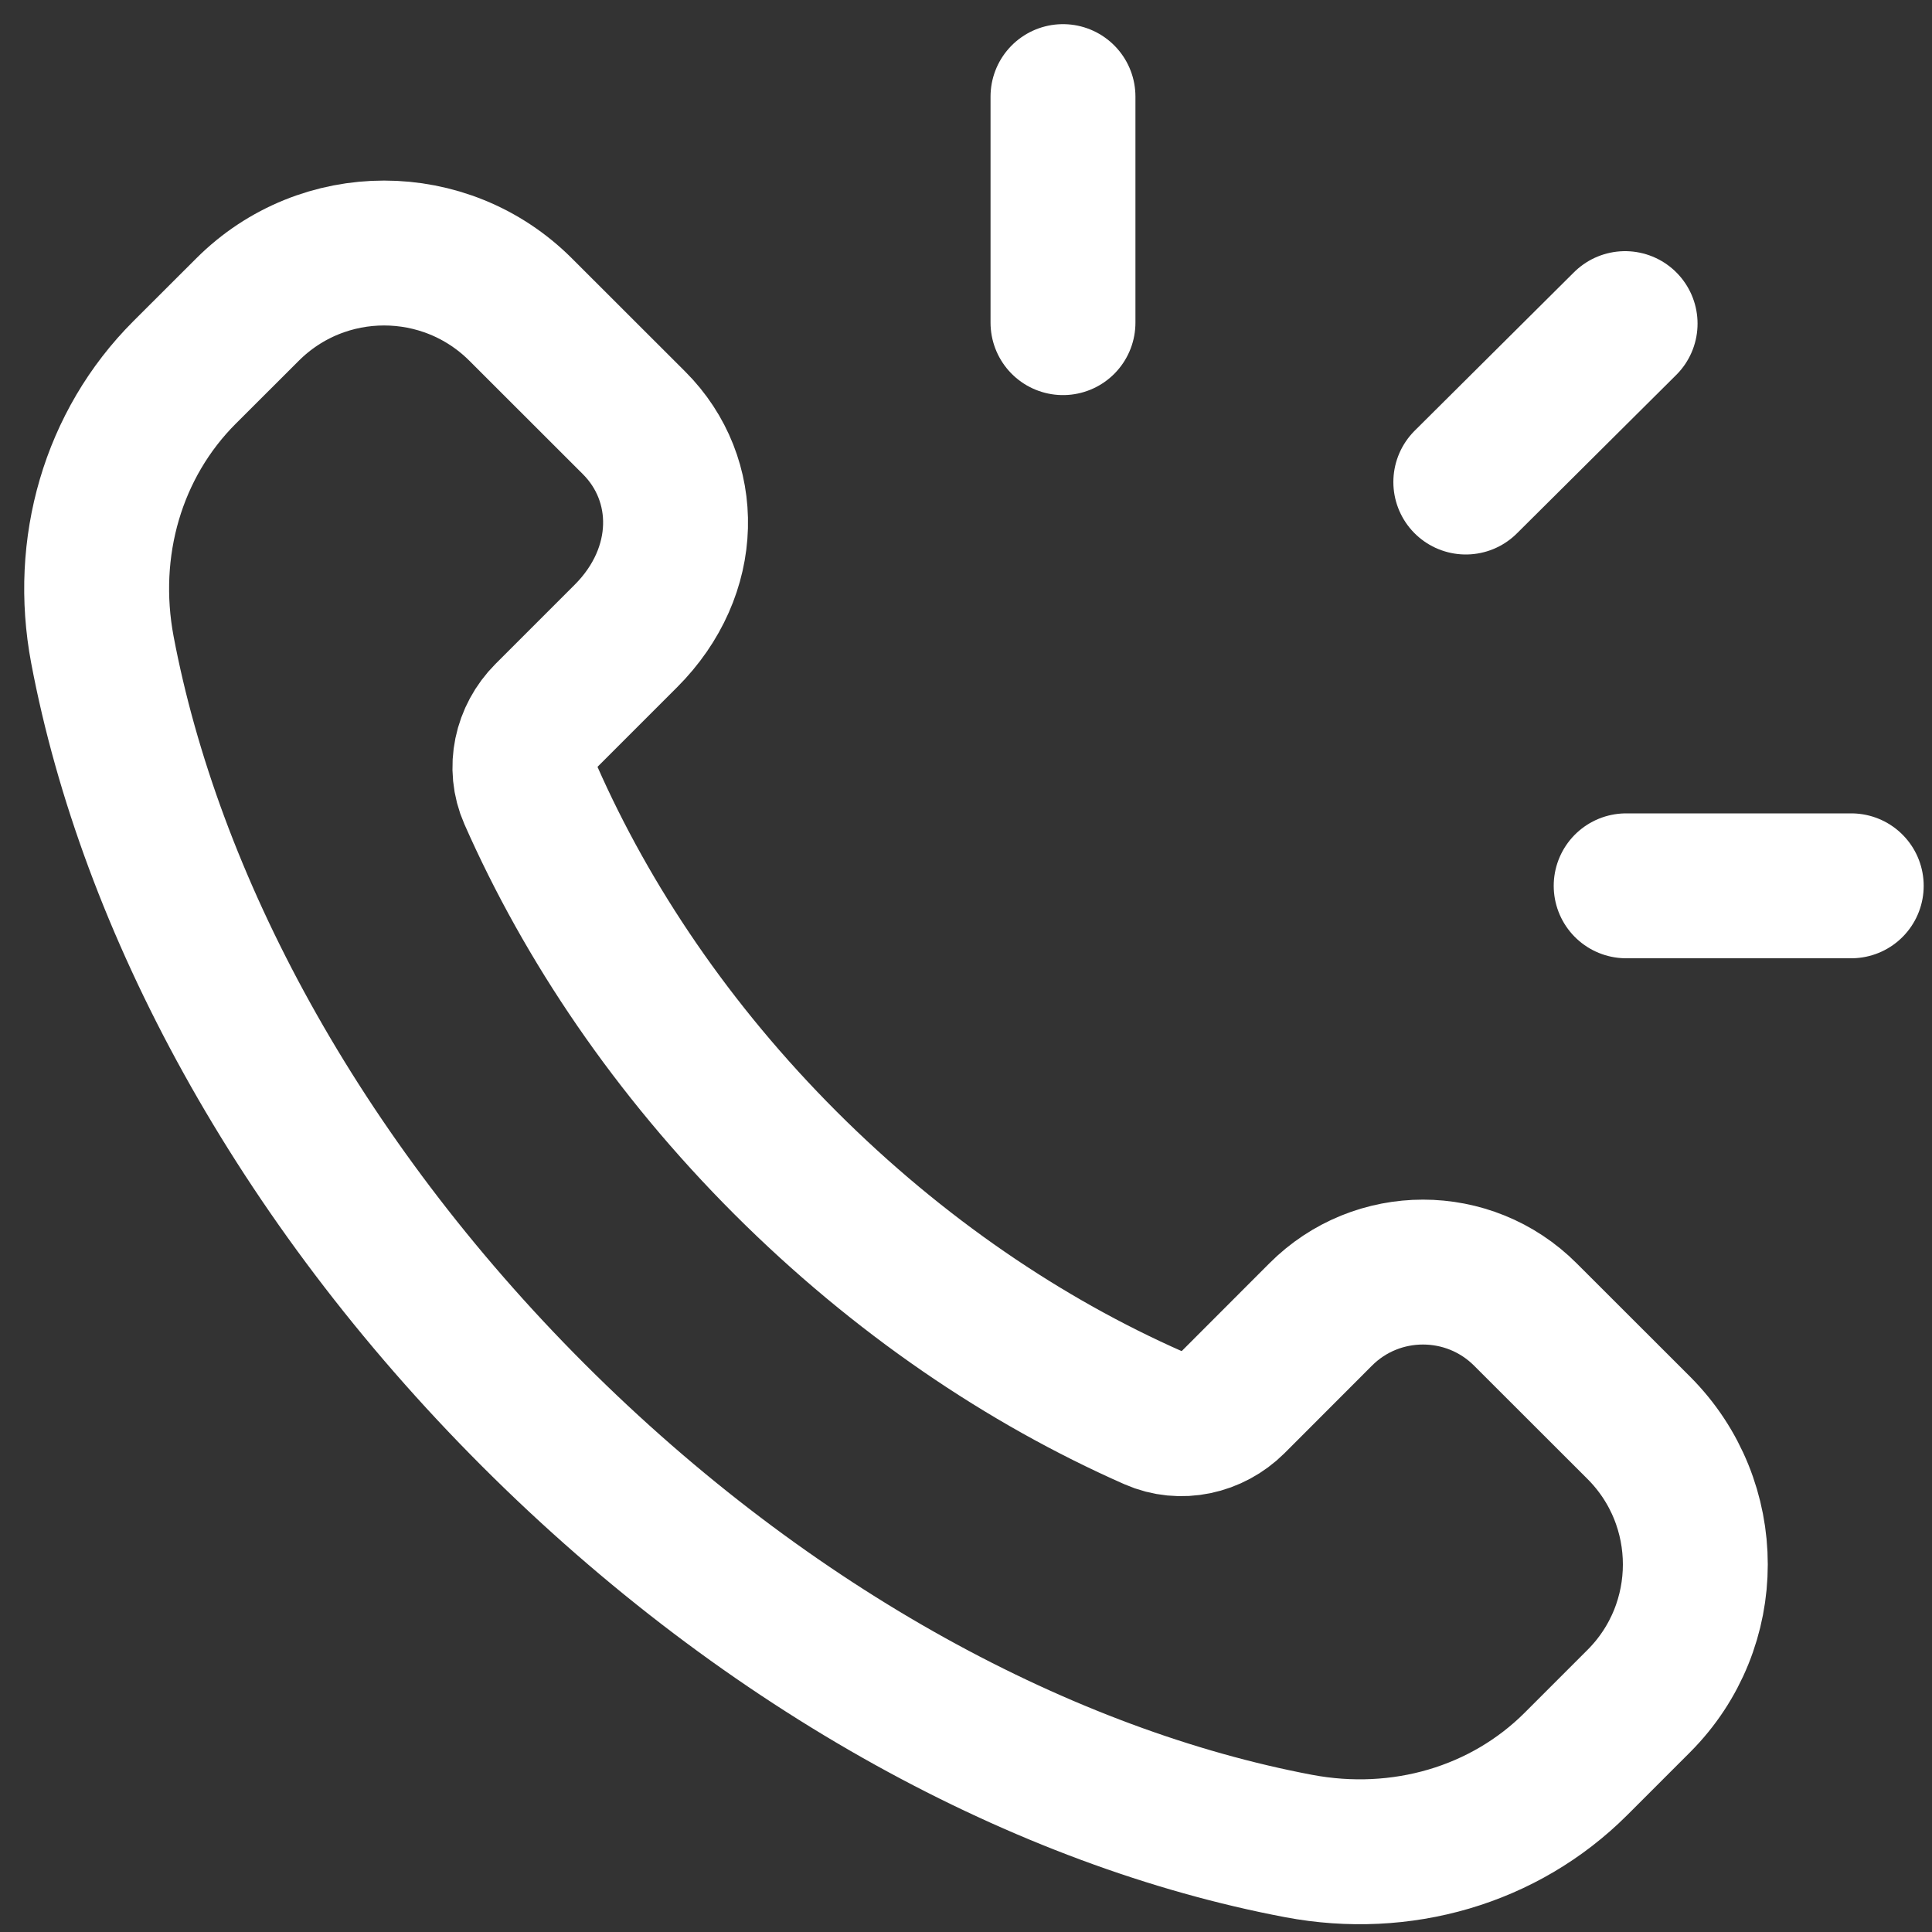
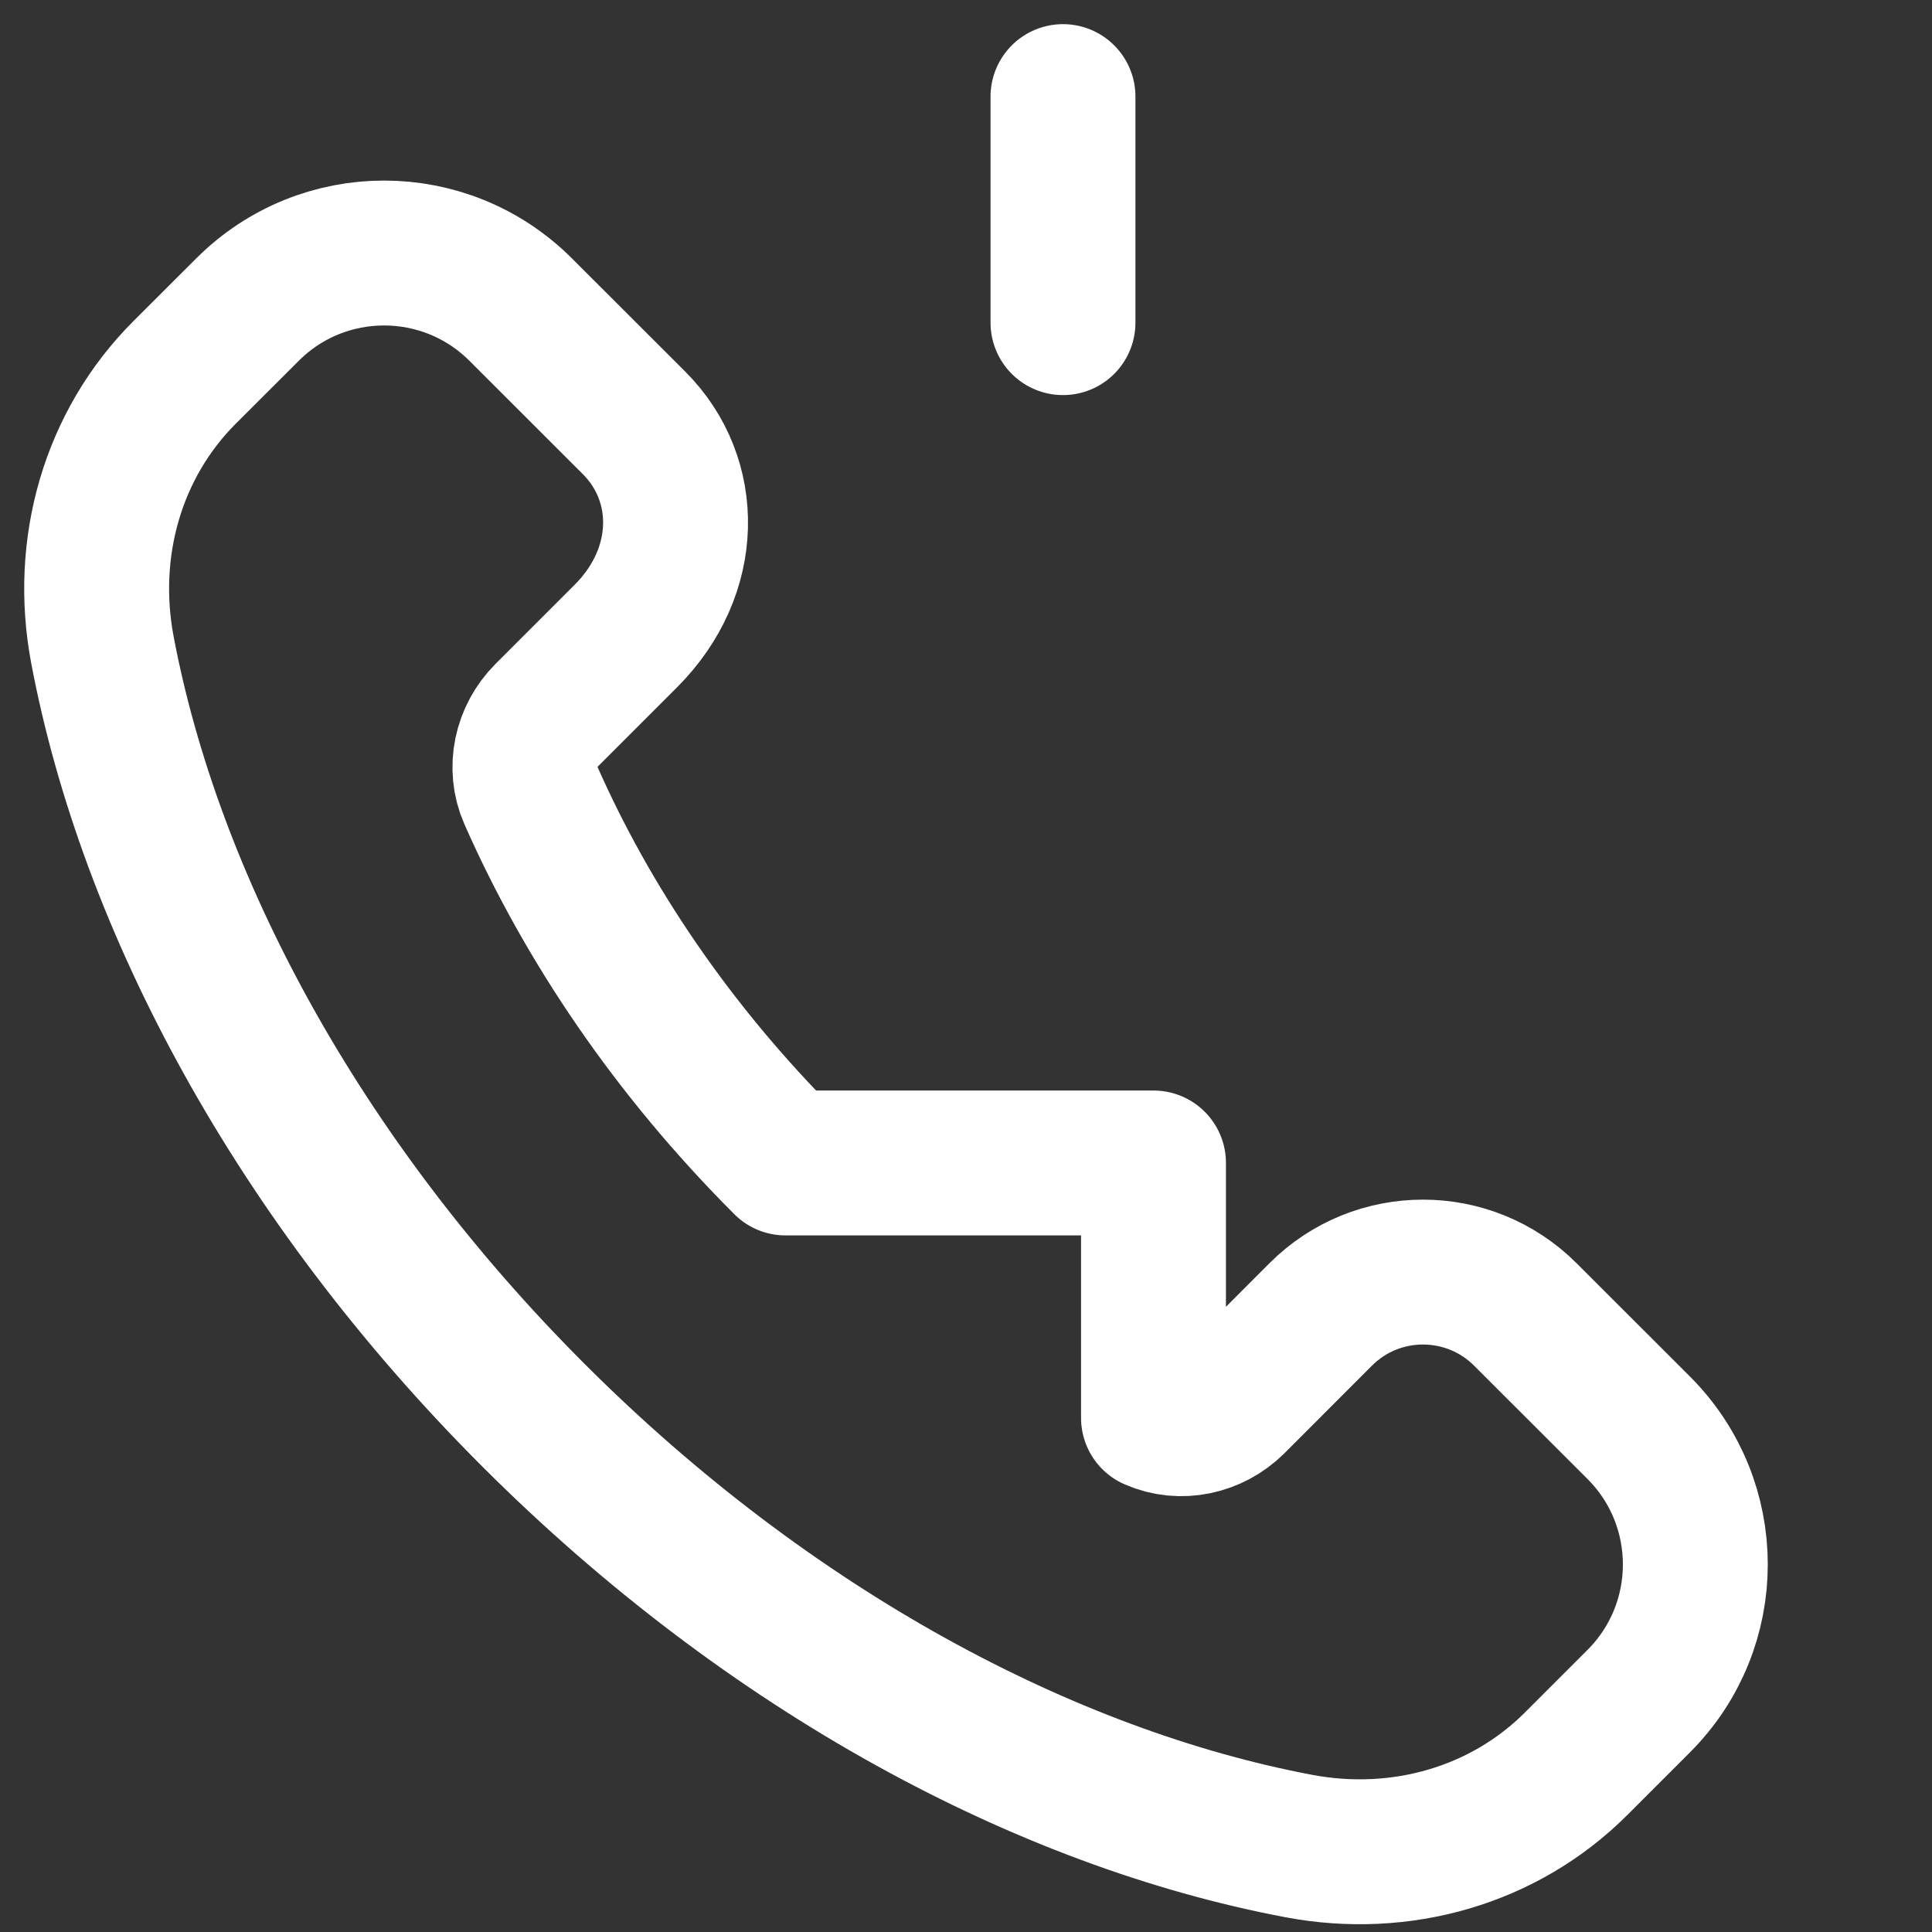
<svg xmlns="http://www.w3.org/2000/svg" width="20" height="20" viewBox="0 0 20 20" fill="none">
  <rect x="0" y="0" width="20" height="20" fill="#333333" stroke="none" />
-   <path d="M8.132 12.039C6.962 10.869 6.08 9.559 5.494 8.23C5.37 7.949 5.443 7.62 5.66 7.403L6.479 6.584C7.15 5.913 7.15 4.964 6.564 4.378L5.39 3.205C4.609 2.424 3.343 2.424 2.562 3.205L1.91 3.856C1.169 4.597 0.86 5.666 1.06 6.726C1.554 9.339 3.072 12.2 5.521 14.649C7.97 17.098 10.831 18.616 13.444 19.11C14.504 19.31 15.572 19.001 16.314 18.26L16.965 17.609C17.745 16.828 17.745 15.562 16.965 14.781L15.791 13.608C15.206 13.022 14.255 13.022 13.671 13.608L12.768 14.512C12.55 14.729 12.222 14.802 11.941 14.678C10.611 14.091 9.302 13.208 8.132 12.039V12.039Z" stroke="white" stroke-width="1.5" stroke-linecap="round" stroke-linejoin="round" />
+   <path d="M8.132 12.039C6.962 10.869 6.08 9.559 5.494 8.23C5.37 7.949 5.443 7.62 5.66 7.403L6.479 6.584C7.15 5.913 7.15 4.964 6.564 4.378L5.39 3.205C4.609 2.424 3.343 2.424 2.562 3.205L1.91 3.856C1.169 4.597 0.86 5.666 1.06 6.726C1.554 9.339 3.072 12.2 5.521 14.649C7.97 17.098 10.831 18.616 13.444 19.11C14.504 19.31 15.572 19.001 16.314 18.26L16.965 17.609C17.745 16.828 17.745 15.562 16.965 14.781L15.791 13.608C15.206 13.022 14.255 13.022 13.671 13.608L12.768 14.512C12.55 14.729 12.222 14.802 11.941 14.678V12.039Z" stroke="white" stroke-width="1.5" stroke-linecap="round" stroke-linejoin="round" />
  <path d="M11.004 3.34V1" stroke="white" stroke-width="1.5" stroke-linecap="round" stroke-linejoin="round" />
-   <path d="M15.174 4.99L16.823 3.35" stroke="white" stroke-width="1.5" stroke-linecap="round" stroke-linejoin="round" />
-   <path d="M16.834 9.17H19.164" stroke="white" stroke-width="1.5" stroke-linecap="round" stroke-linejoin="round" />
</svg>